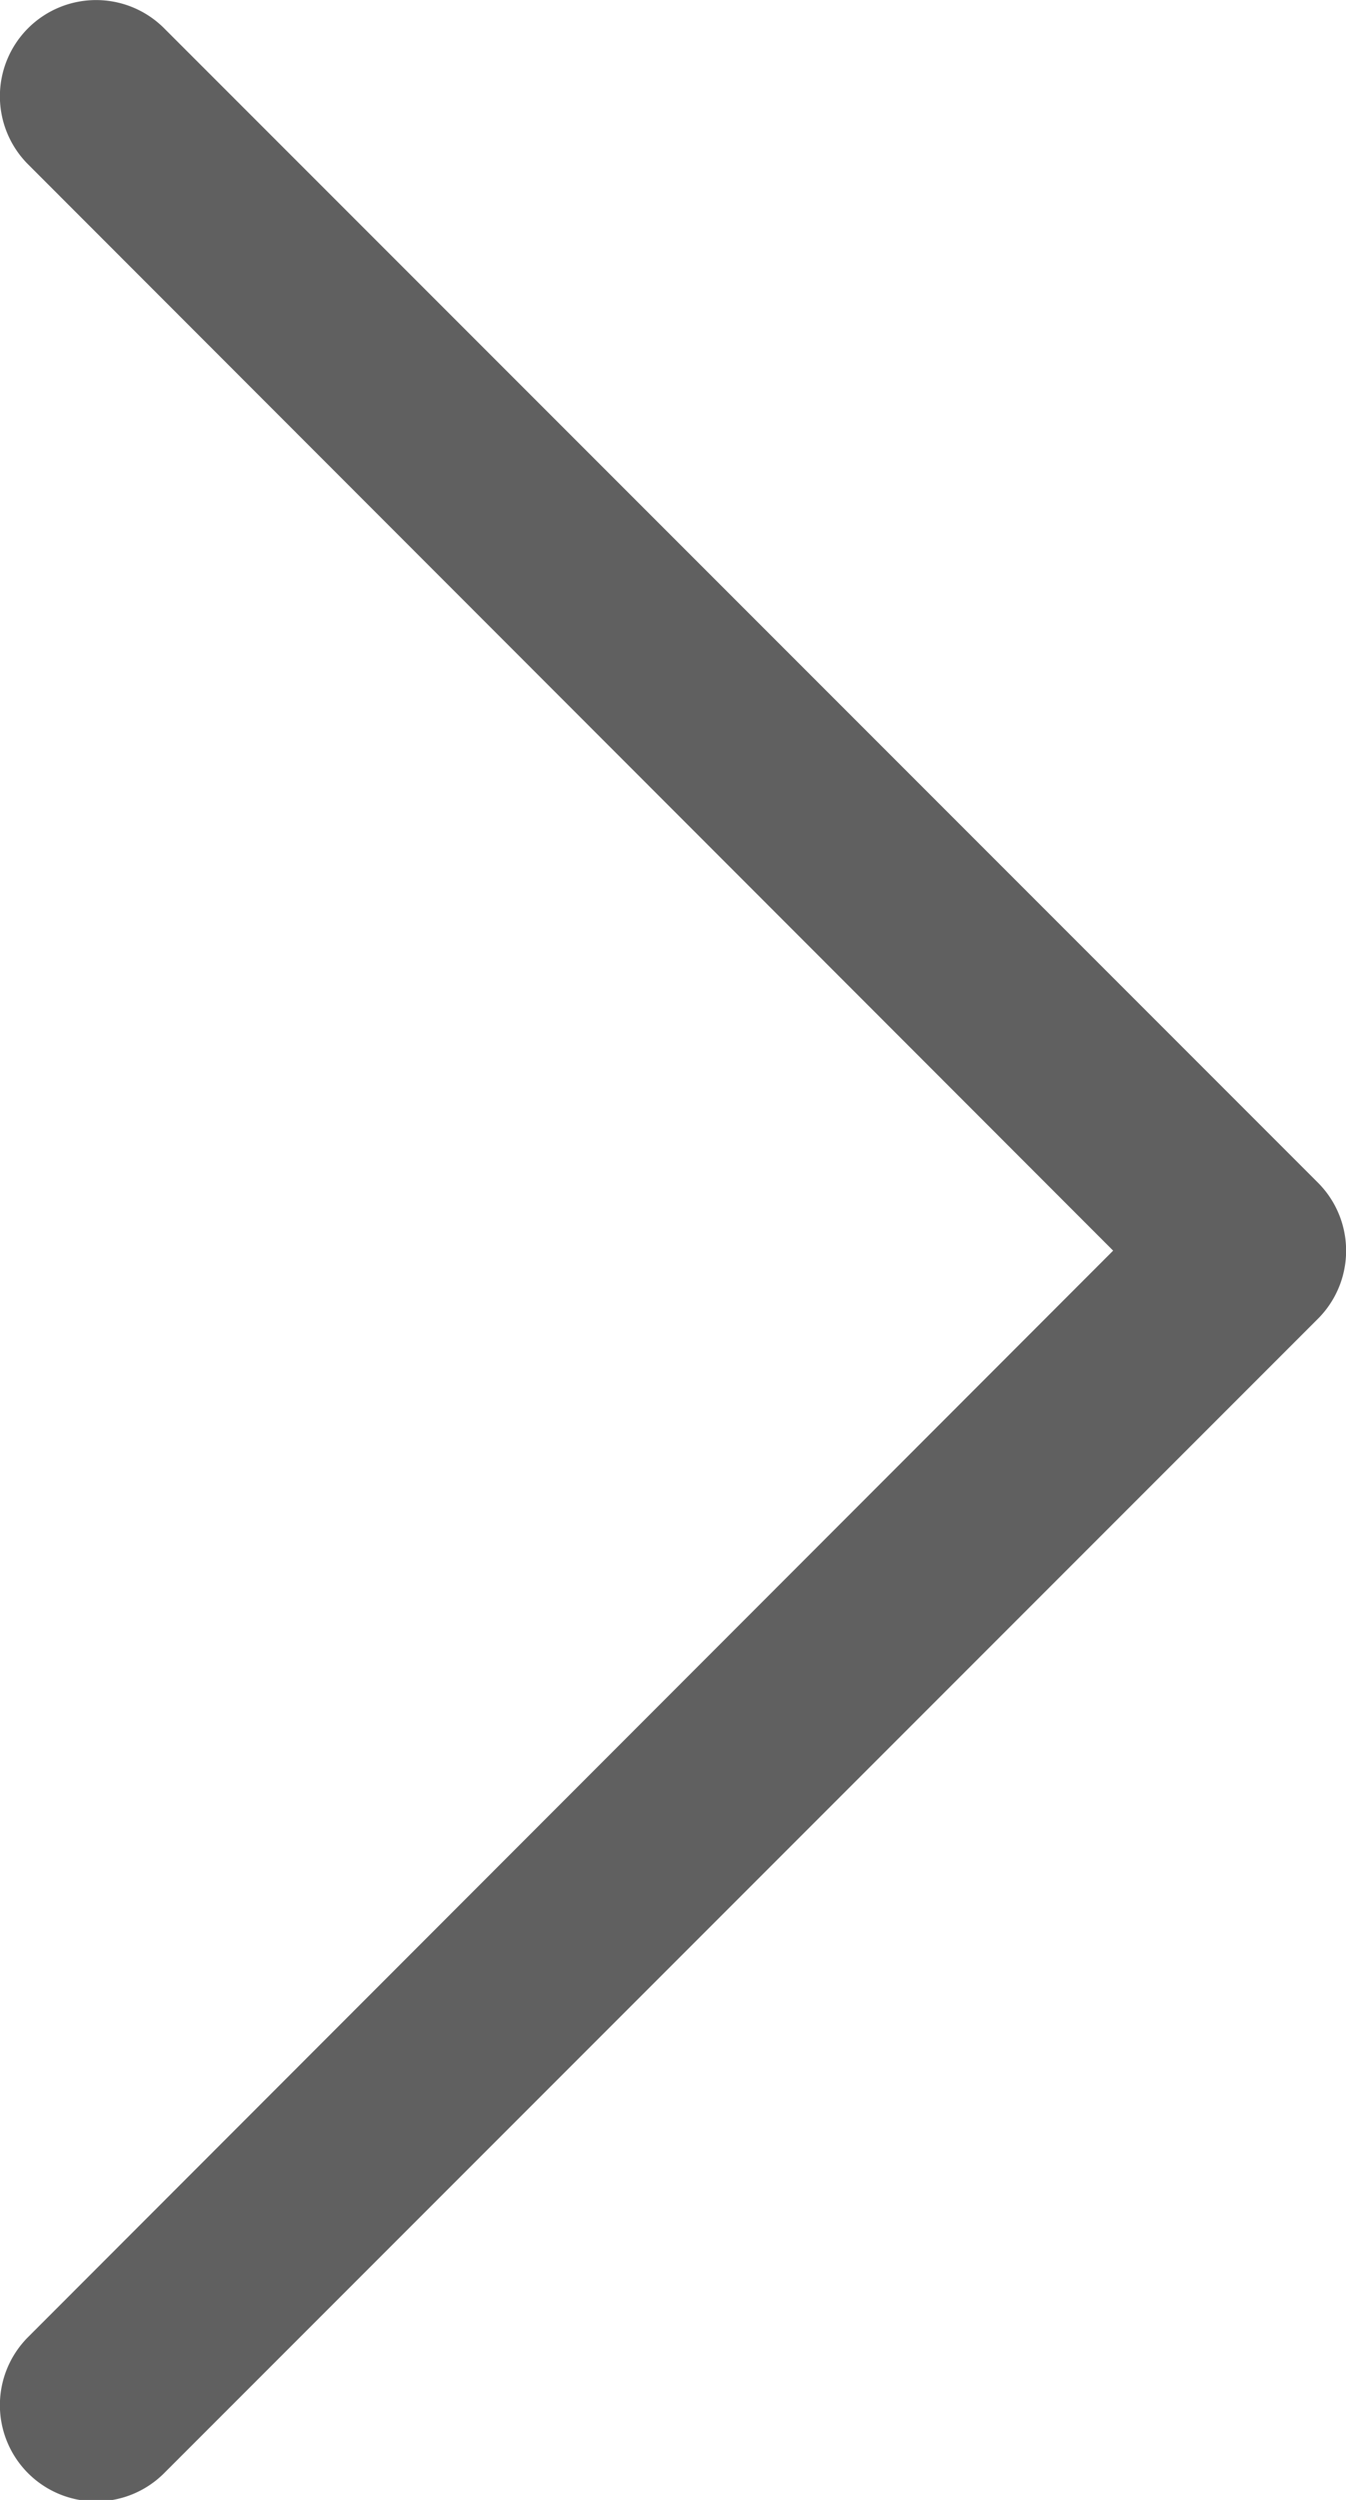
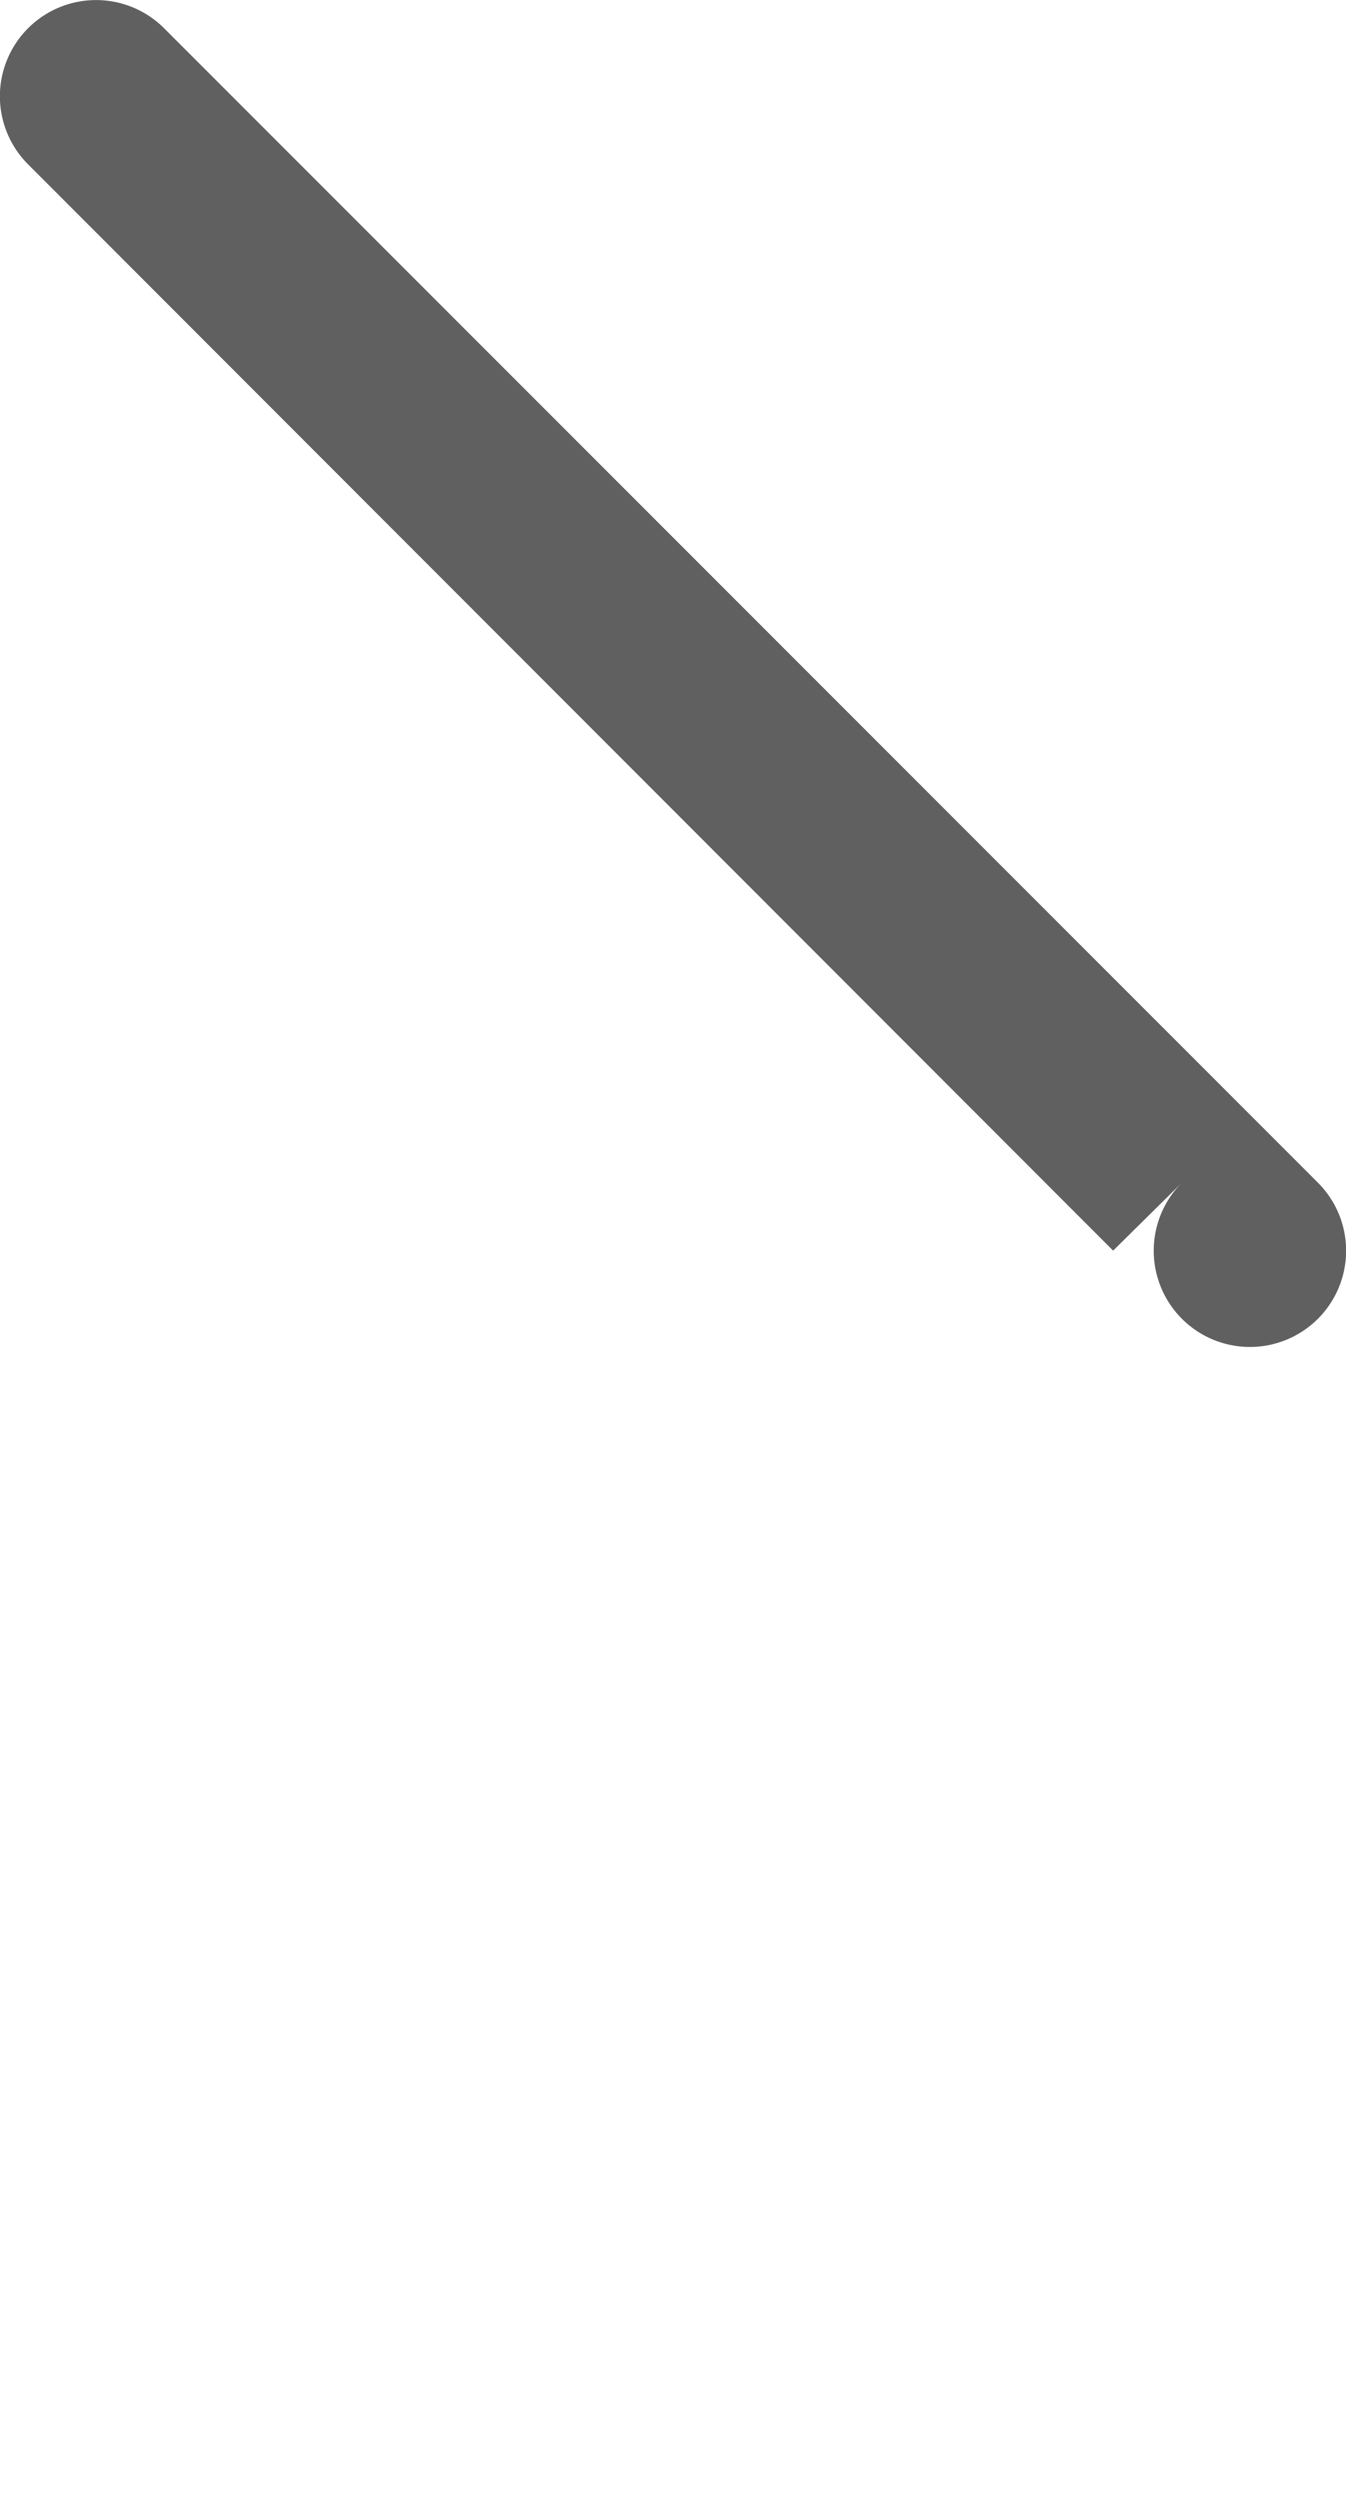
<svg xmlns="http://www.w3.org/2000/svg" width="8.104" height="15.044" viewBox="0 0 8.104 15.044">
  <g id="view-all-arrow-rit" transform="translate(0)">
-     <path id="Path_752" data-name="Path 752" d="M109,7.526,102.467.989a.579.579,0,1,1,.819-.819l6.947,6.947a.579.579,0,0,1,0,.819l-6.947,6.947a.579.579,0,0,1-.819-.819Z" transform="translate(-102.298 0)" fill="#606060" />
+     <path id="Path_752" data-name="Path 752" d="M109,7.526,102.467.989a.579.579,0,1,1,.819-.819l6.947,6.947a.579.579,0,0,1,0,.819a.579.579,0,0,1-.819-.819Z" transform="translate(-102.298 0)" fill="#606060" />
  </g>
</svg>